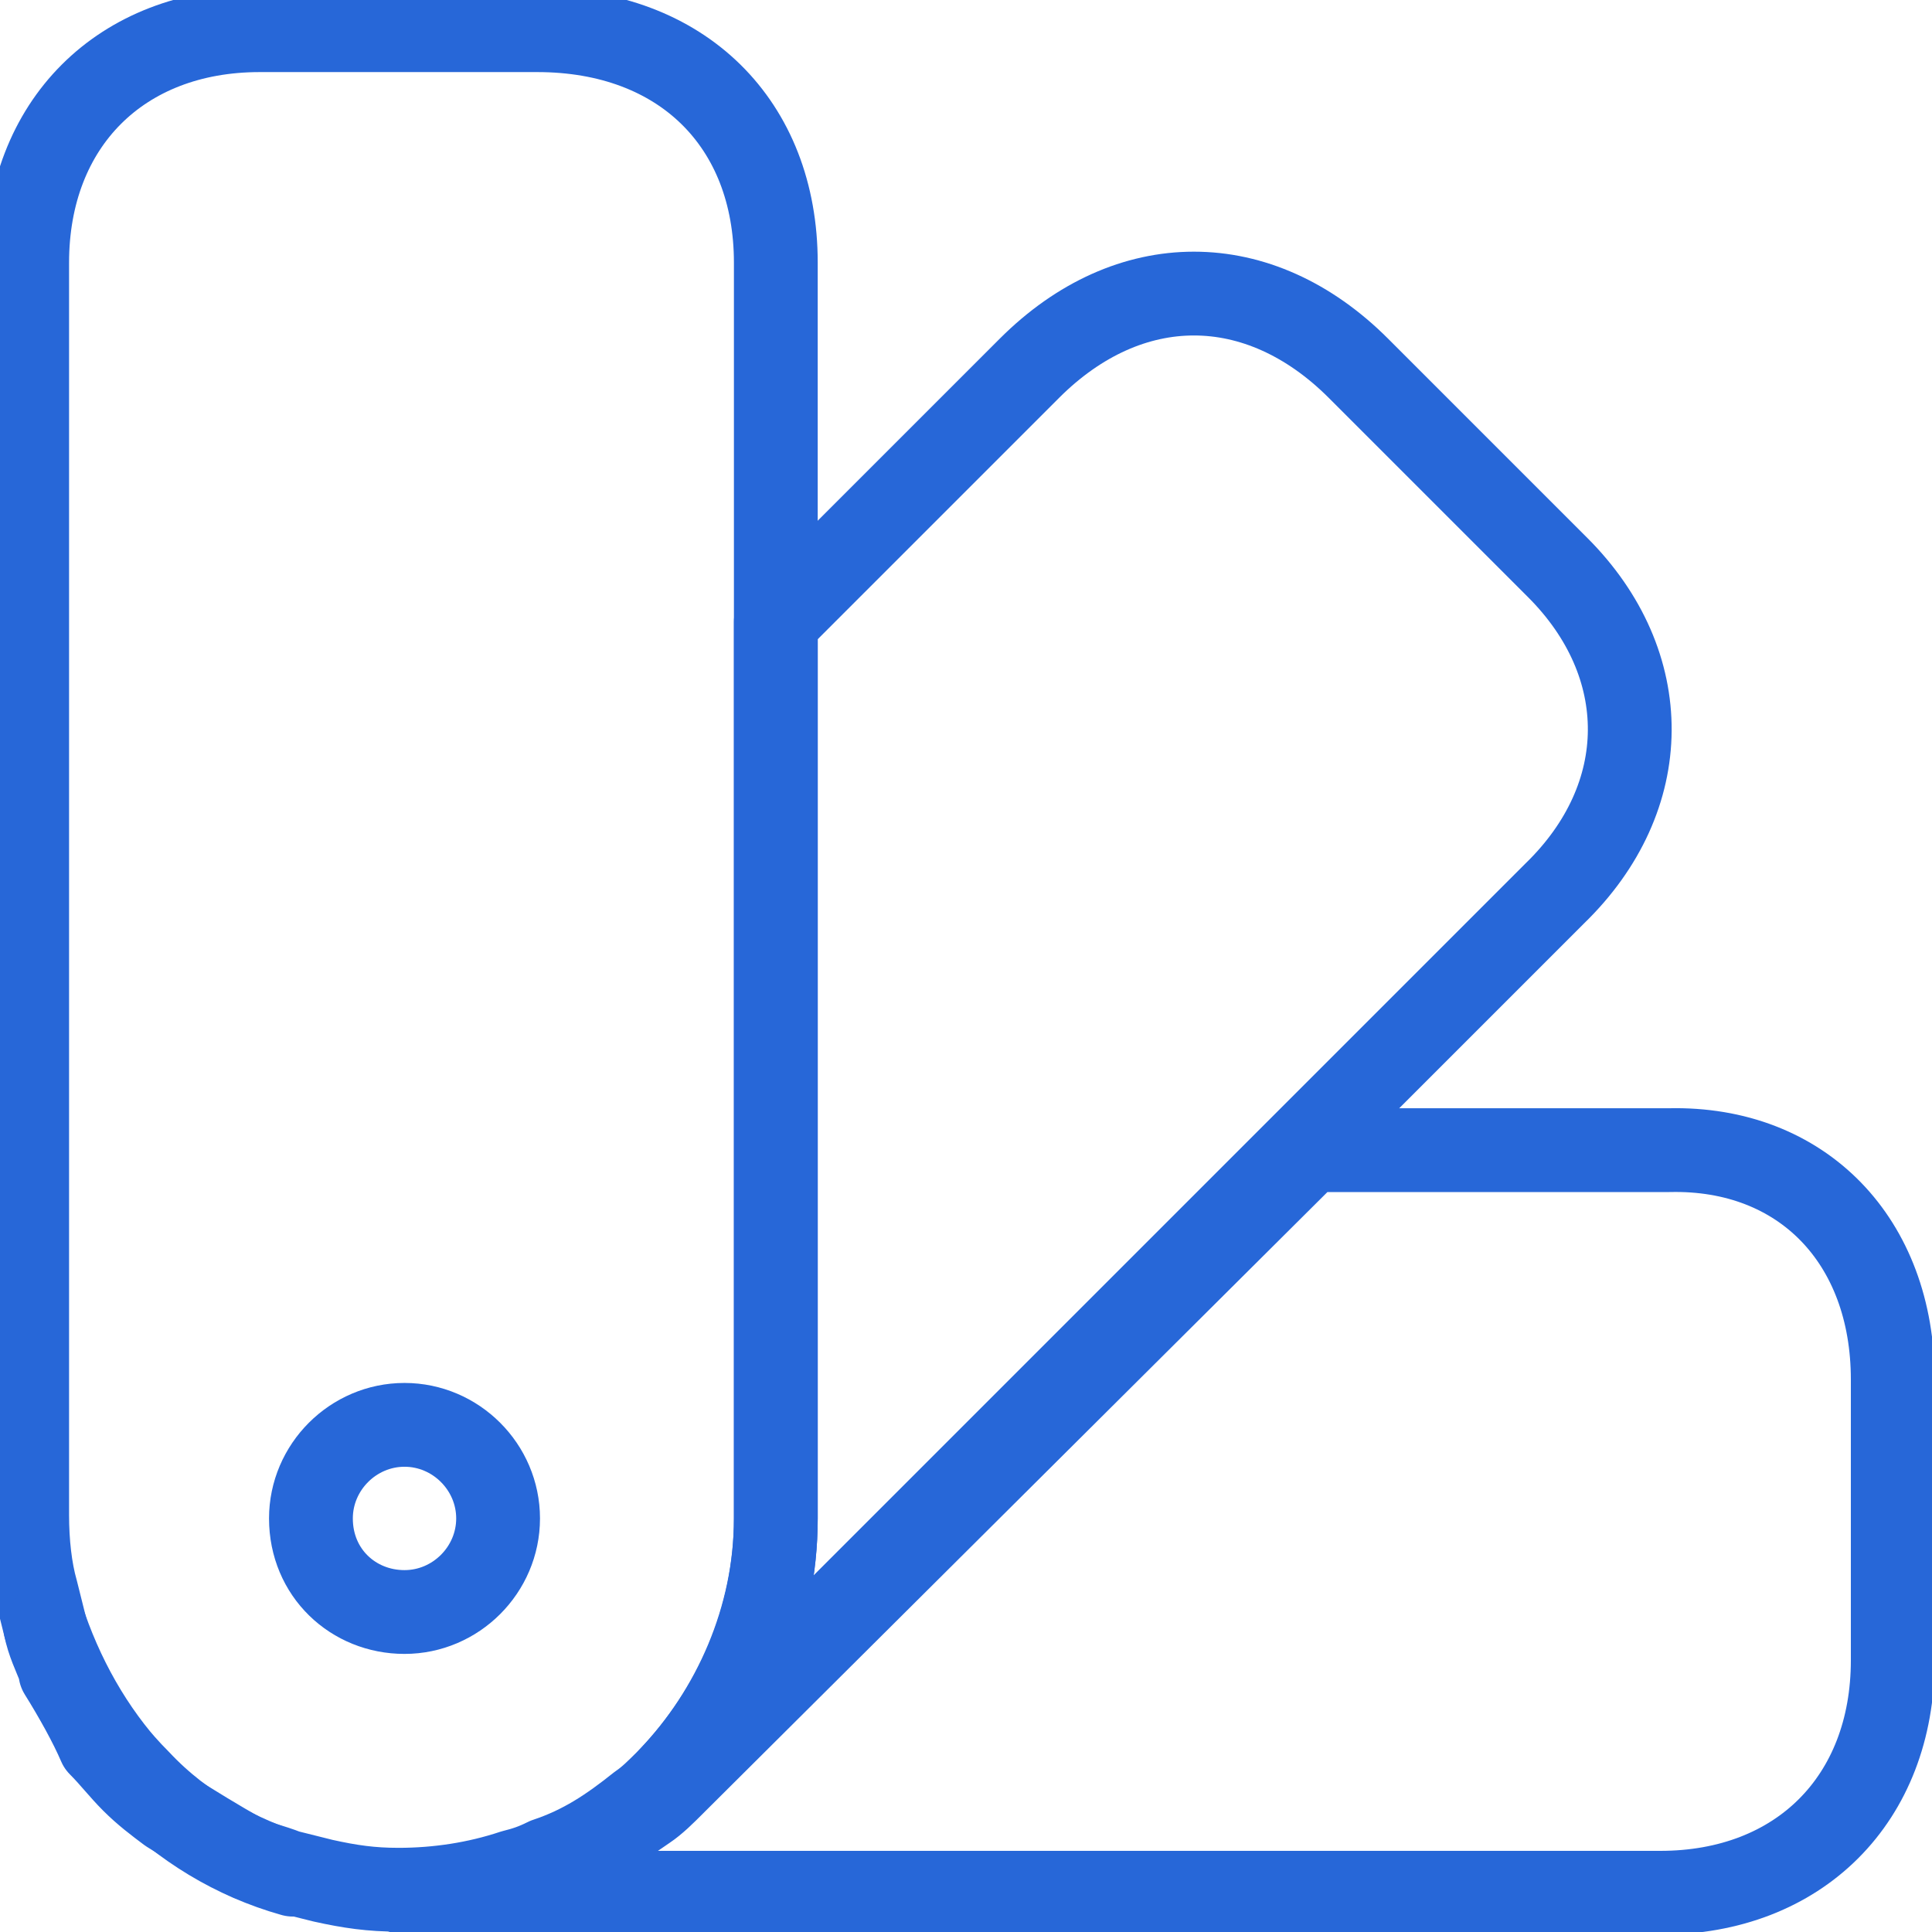
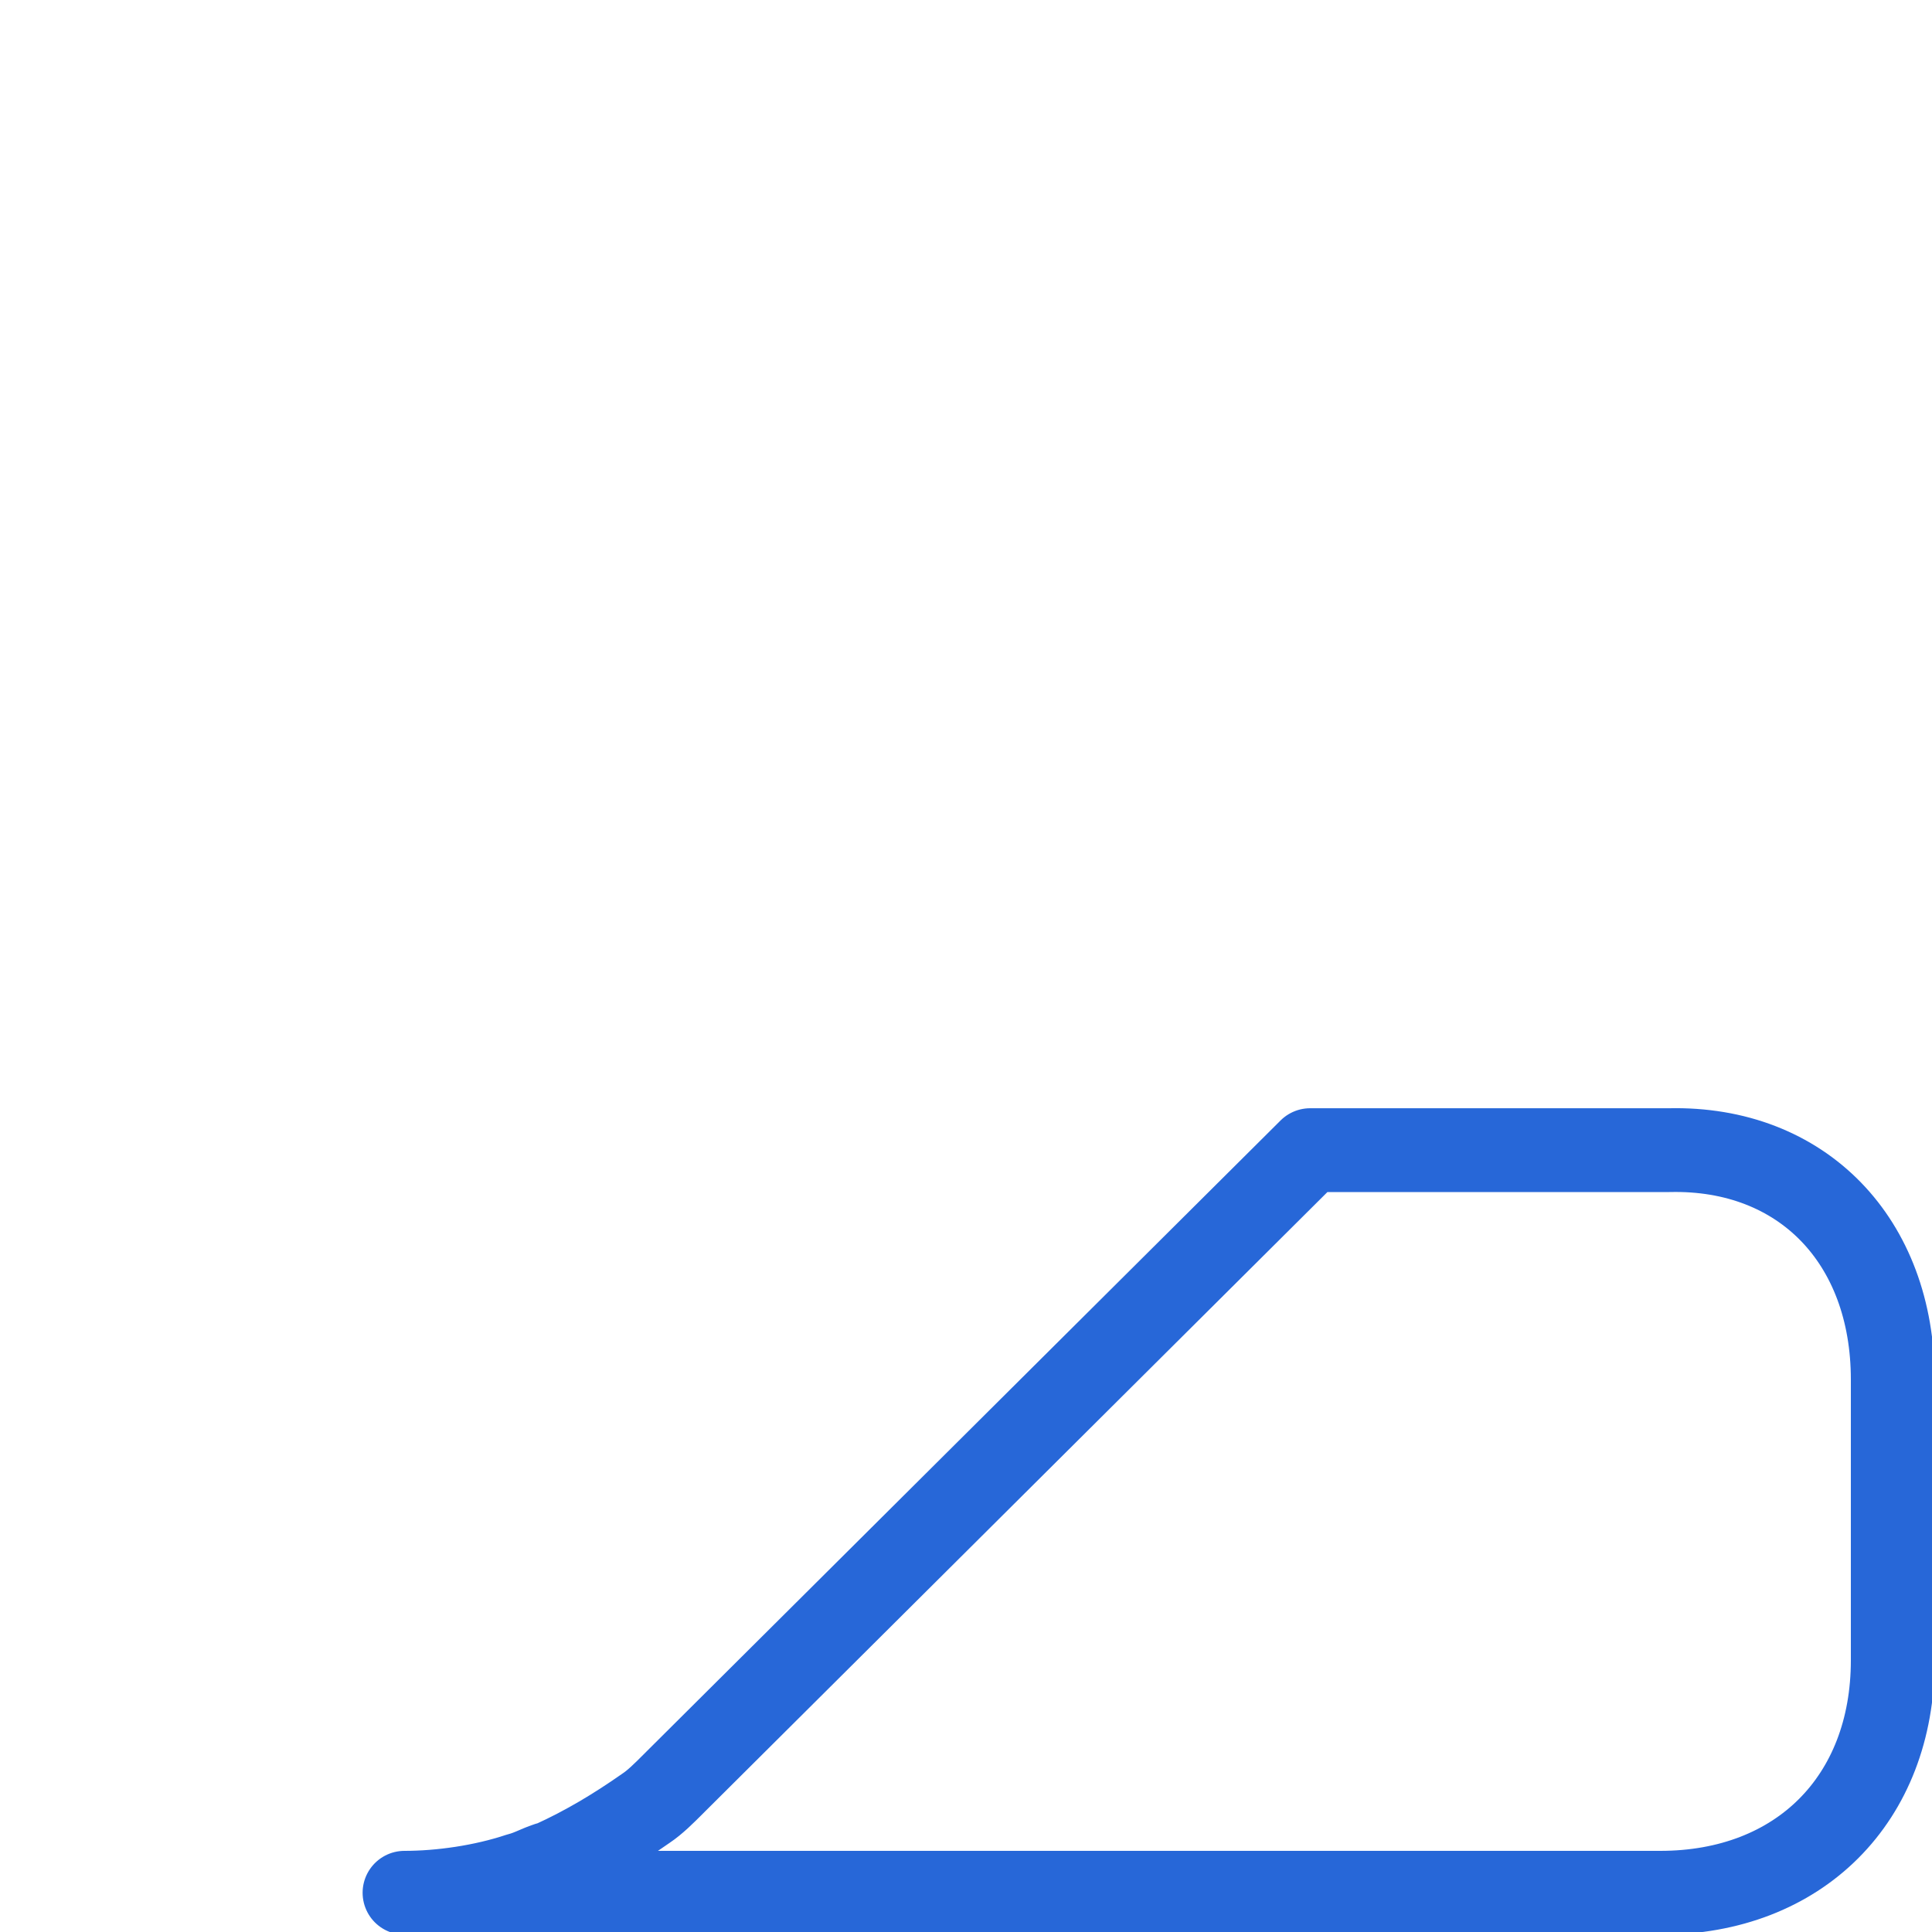
<svg xmlns="http://www.w3.org/2000/svg" version="1.1" id="Layer_1" x="0px" y="0px" viewBox="0 0 64 64" style="enable-background:new 0 0 64 64;" xml:space="preserve">
  <style type="text/css">
	.st0{fill:none;stroke:#2767D8;stroke-width:2.776;stroke-linecap:round;stroke-linejoin:round;stroke-miterlimit:133.333;}
</style>
  <g>
-     <path class="st0" d="M25.7,8.7v41.6c0,3.4-1.4,6.4-3.5,8.6L22.1,59c-0.3,0.3-0.6,0.6-0.9,0.8c-1,0.8-1.9,1.4-3.1,1.8   c-0.4,0.2-0.7,0.3-1.1,0.4c-1.2,0.4-2.5,0.6-3.8,0.6c-0.9,0-1.6-0.1-2.5-0.3c-0.4-0.1-0.8-0.2-1.2-0.3c-0.5-0.2-1-0.3-1.4-0.5l0,0   c-0.9-0.5-1.7-1-2.5-1.5l0,0c-0.4-0.3-0.8-0.6-1.2-1c-0.4-0.4-0.7-0.8-1.1-1.2C3,57.1,2.5,56.2,2,55.4l0,0c0,0,0,0,0-0.1   c-0.2-0.5-0.4-0.9-0.5-1.4c-0.1-0.4-0.2-0.8-0.3-1.2C1,52,0.9,51.1,0.9,50.2V8.7C0.9,4.1,4,1,8.6,1h9.2C22.6,1,25.7,4.1,25.7,8.7z" />
    <path class="st0" d="M62.7,45.7V55c0,4.6-3.1,7.7-7.7,7.7H13.4c1.2,0,2.6-0.2,3.8-0.6c0.4-0.1,0.7-0.3,1.1-0.4   c1.1-0.5,2.1-1.1,3.1-1.8c0.3-0.2,0.6-0.5,0.9-0.8l0.1-0.1l21-20.9h11.9C59.7,38,62.7,41.1,62.7,45.7z" />
-     <path class="st0" d="M9.7,62.1c-1.8-0.6-3.6-1.5-5.1-3.1c-1.4-1.4-2.5-3.2-3.1-5.1C2.9,57.9,5.8,61,9.7,62.1z" />
-     <path class="st0" d="M51.5,29.6L43.1,38L22.2,58.9c2.1-2.2,3.5-5.3,3.5-8.6V20.6l8.4-8.4c3.3-3.3,7.6-3.3,10.9,0l6.6,6.6   C54.8,22,54.8,26.4,51.5,29.6z" />
-     <path class="st0" d="M13.4,53.4c1.7,0,3.1-1.4,3.1-3.1c0-1.7-1.4-3.1-3.1-3.1s-3.1,1.4-3.1,3.1C10.3,52.1,11.7,53.4,13.4,53.4z" />
  </g>
</svg>